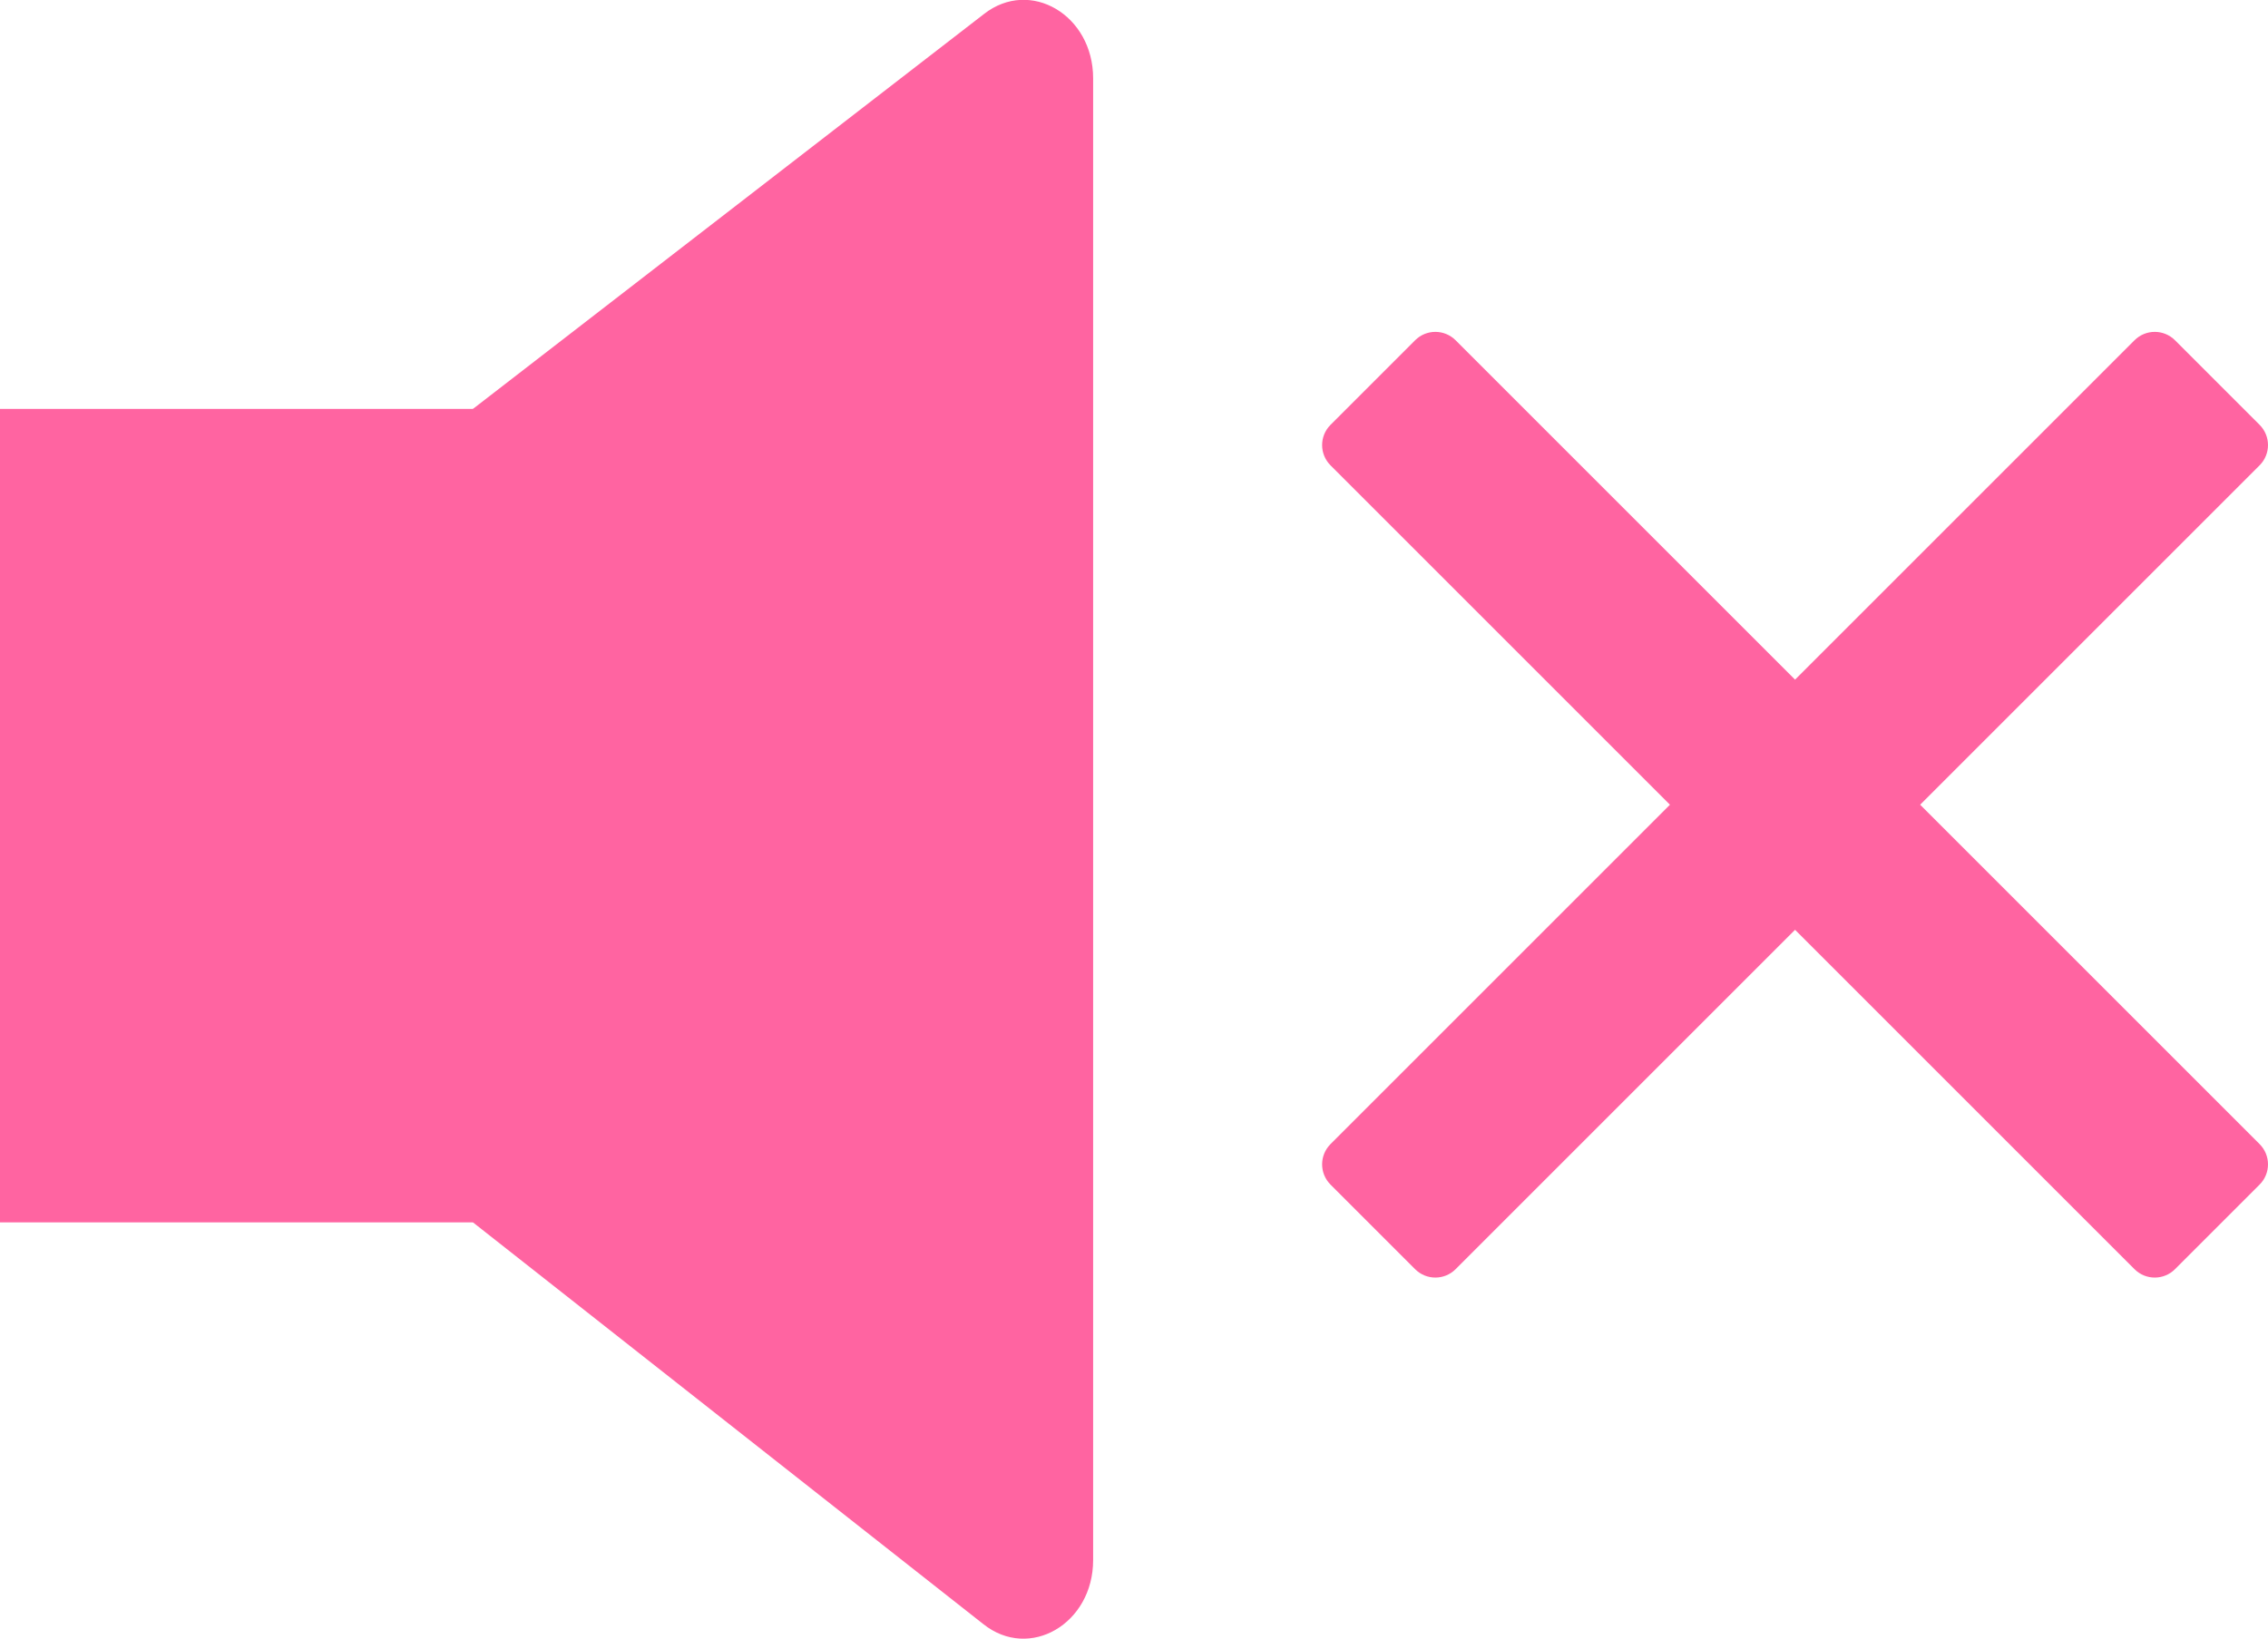
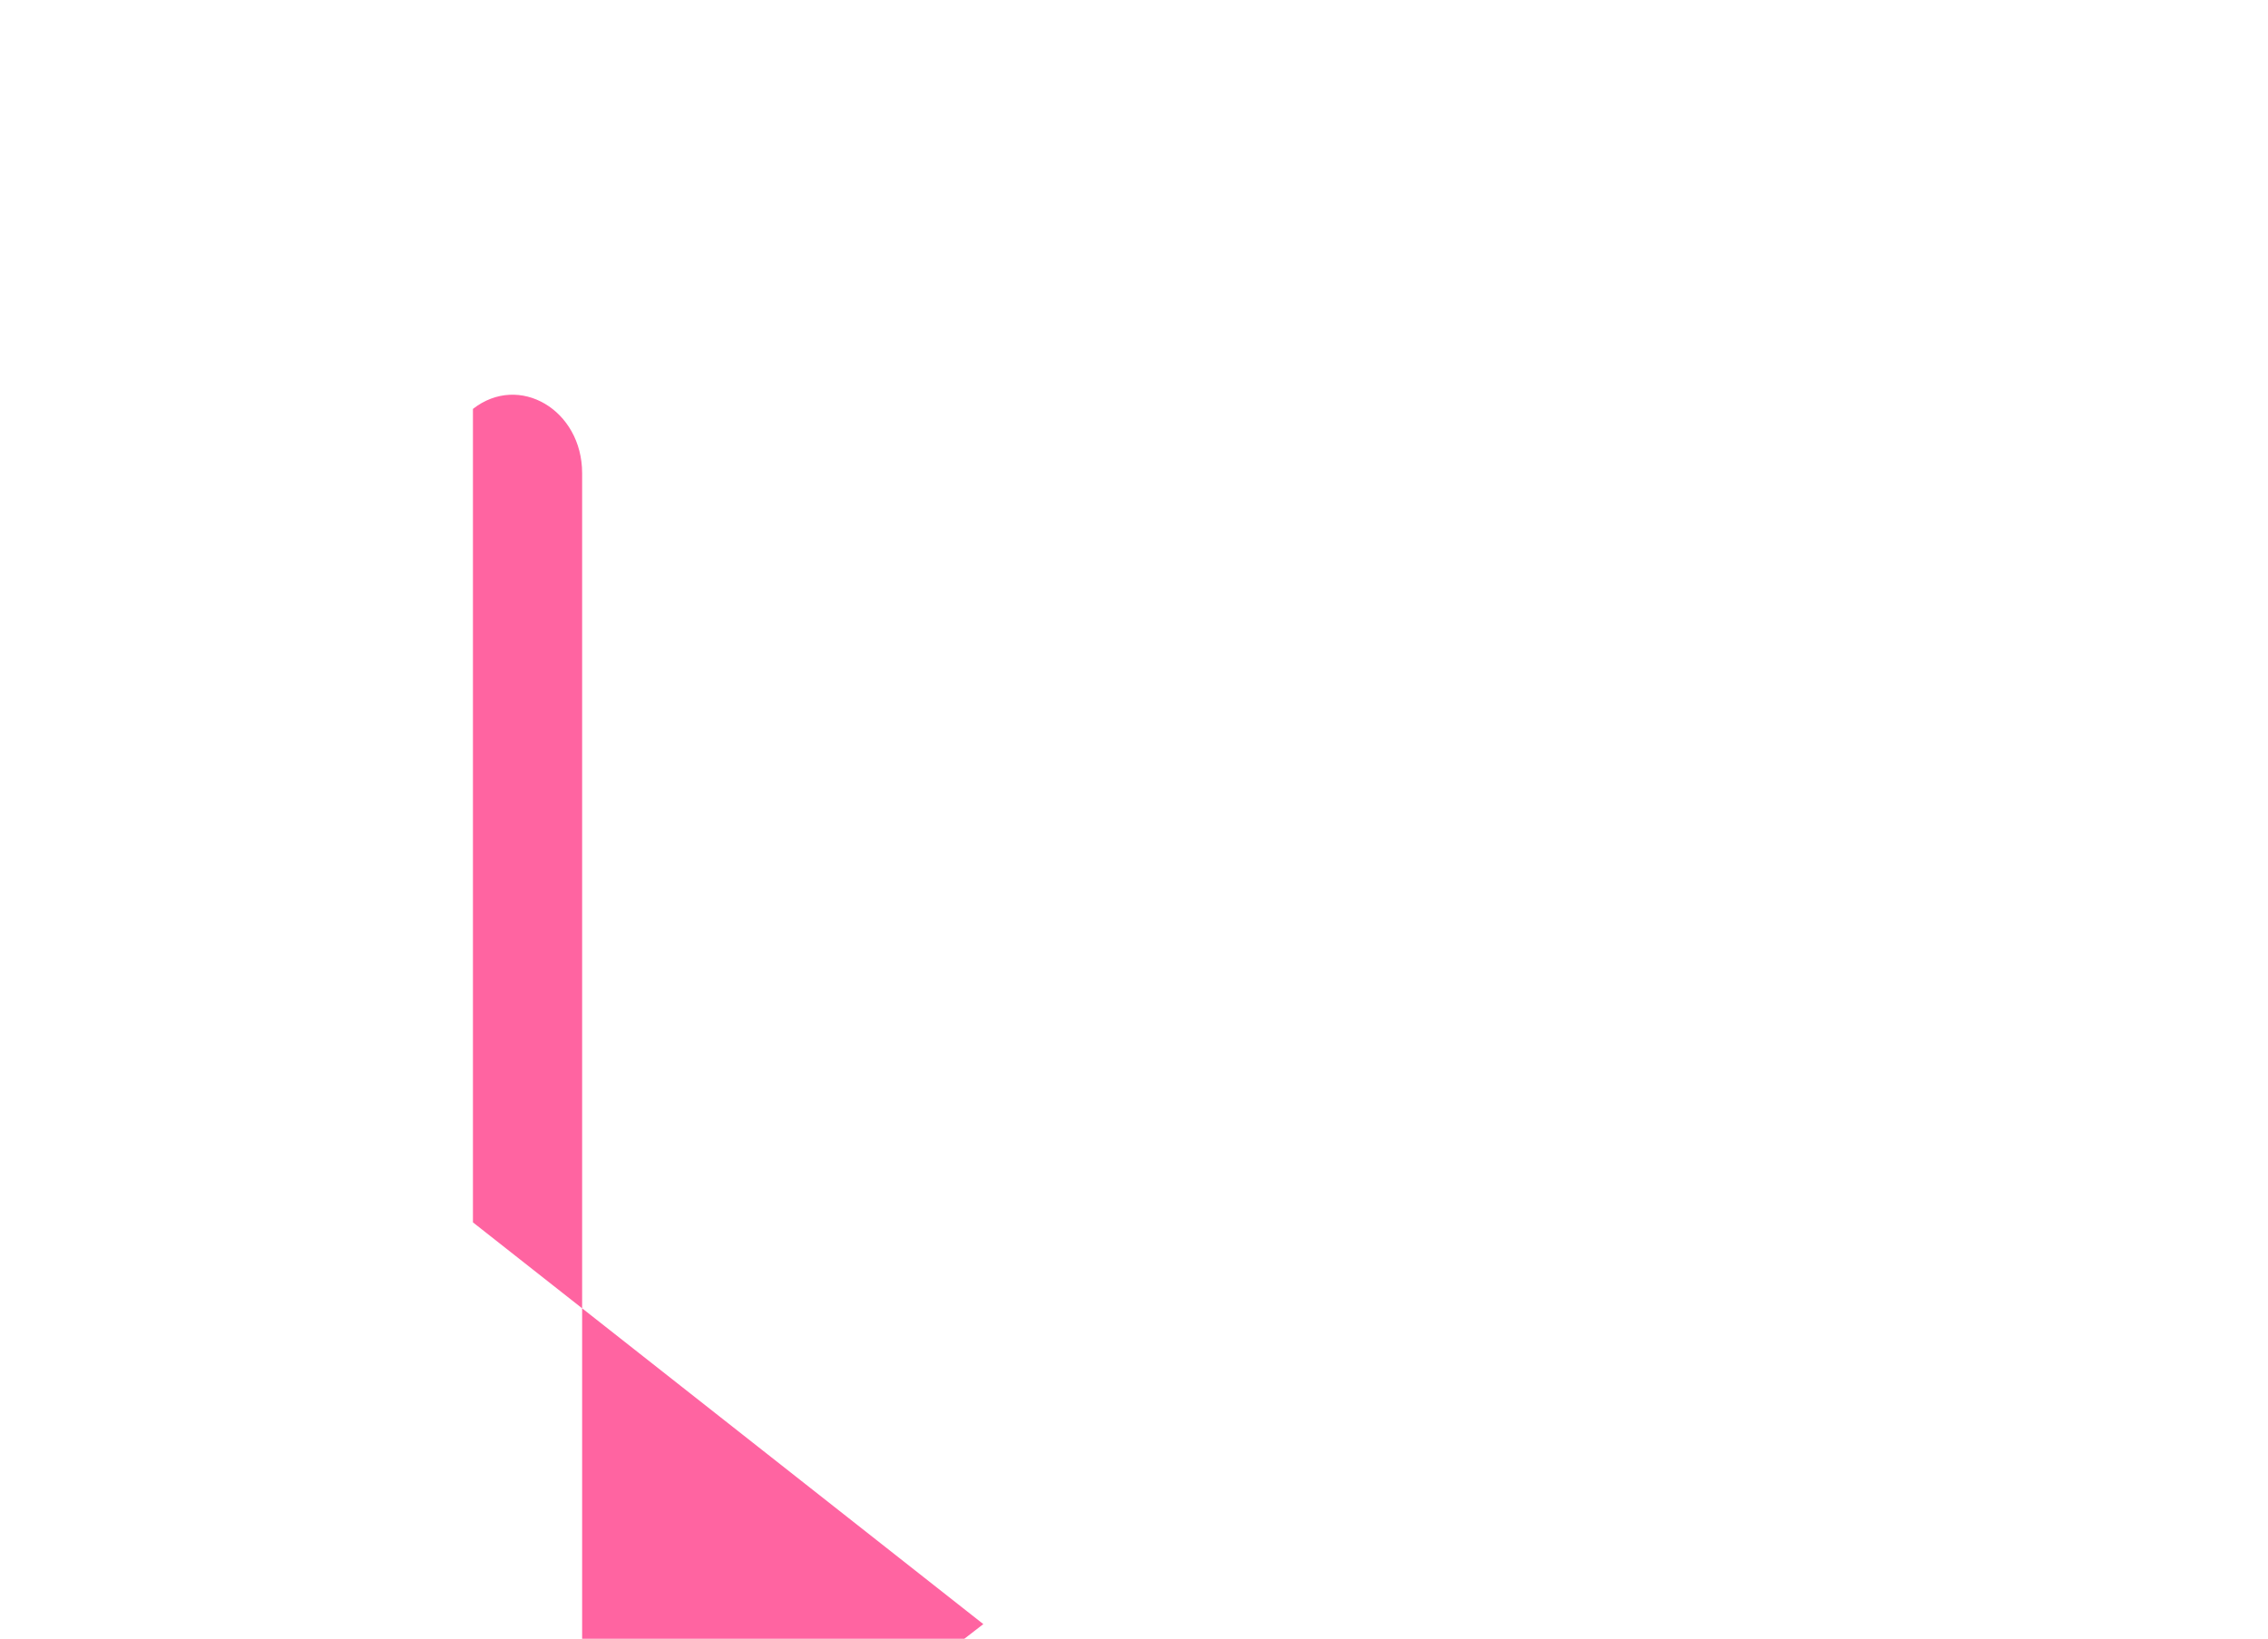
<svg xmlns="http://www.w3.org/2000/svg" id="_レイヤー_2" data-name="レイヤー 2" viewBox="0 0 72.7 52.54">
  <defs>
    <style>
      .cls-1 {
        fill: #ff64a1;
      }
    </style>
  </defs>
  <g id="format">
    <g>
      <g>
-         <rect class="cls-1" y="13.11" width="20.45" height="26.08" />
-         <path class="cls-1" d="M31.52,52.07l-16.36-12.88V13.11L31.54.45c1.48-1.16,3.5.03,3.5,2.06v47.51c0,2.04-2.04,3.23-3.52,2.05Z" />
+         <path class="cls-1" d="M31.52,52.07l-16.36-12.88V13.11c1.48-1.16,3.5.03,3.5,2.06v47.51c0,2.04-2.04,3.23-3.52,2.05Z" />
      </g>
-       <path class="cls-1" d="M72.43,13.62l-2.71-2.71c-.36-.36-.94-.36-1.3,0l-10.88,10.88-10.88-10.88c-.36-.36-.94-.36-1.3,0l-2.71,2.71c-.36.36-.36.94,0,1.3l10.88,10.88-10.88,10.88c-.36.36-.36.94,0,1.3l2.71,2.71c.36.36.94.36,1.3,0l10.88-10.88,10.88,10.88c.36.36.94.36,1.3,0l2.71-2.71c.36-.36.36-.94,0-1.3l-10.88-10.88,10.88-10.88c.36-.36.36-.94,0-1.3Z" />
    </g>
  </g>
</svg>